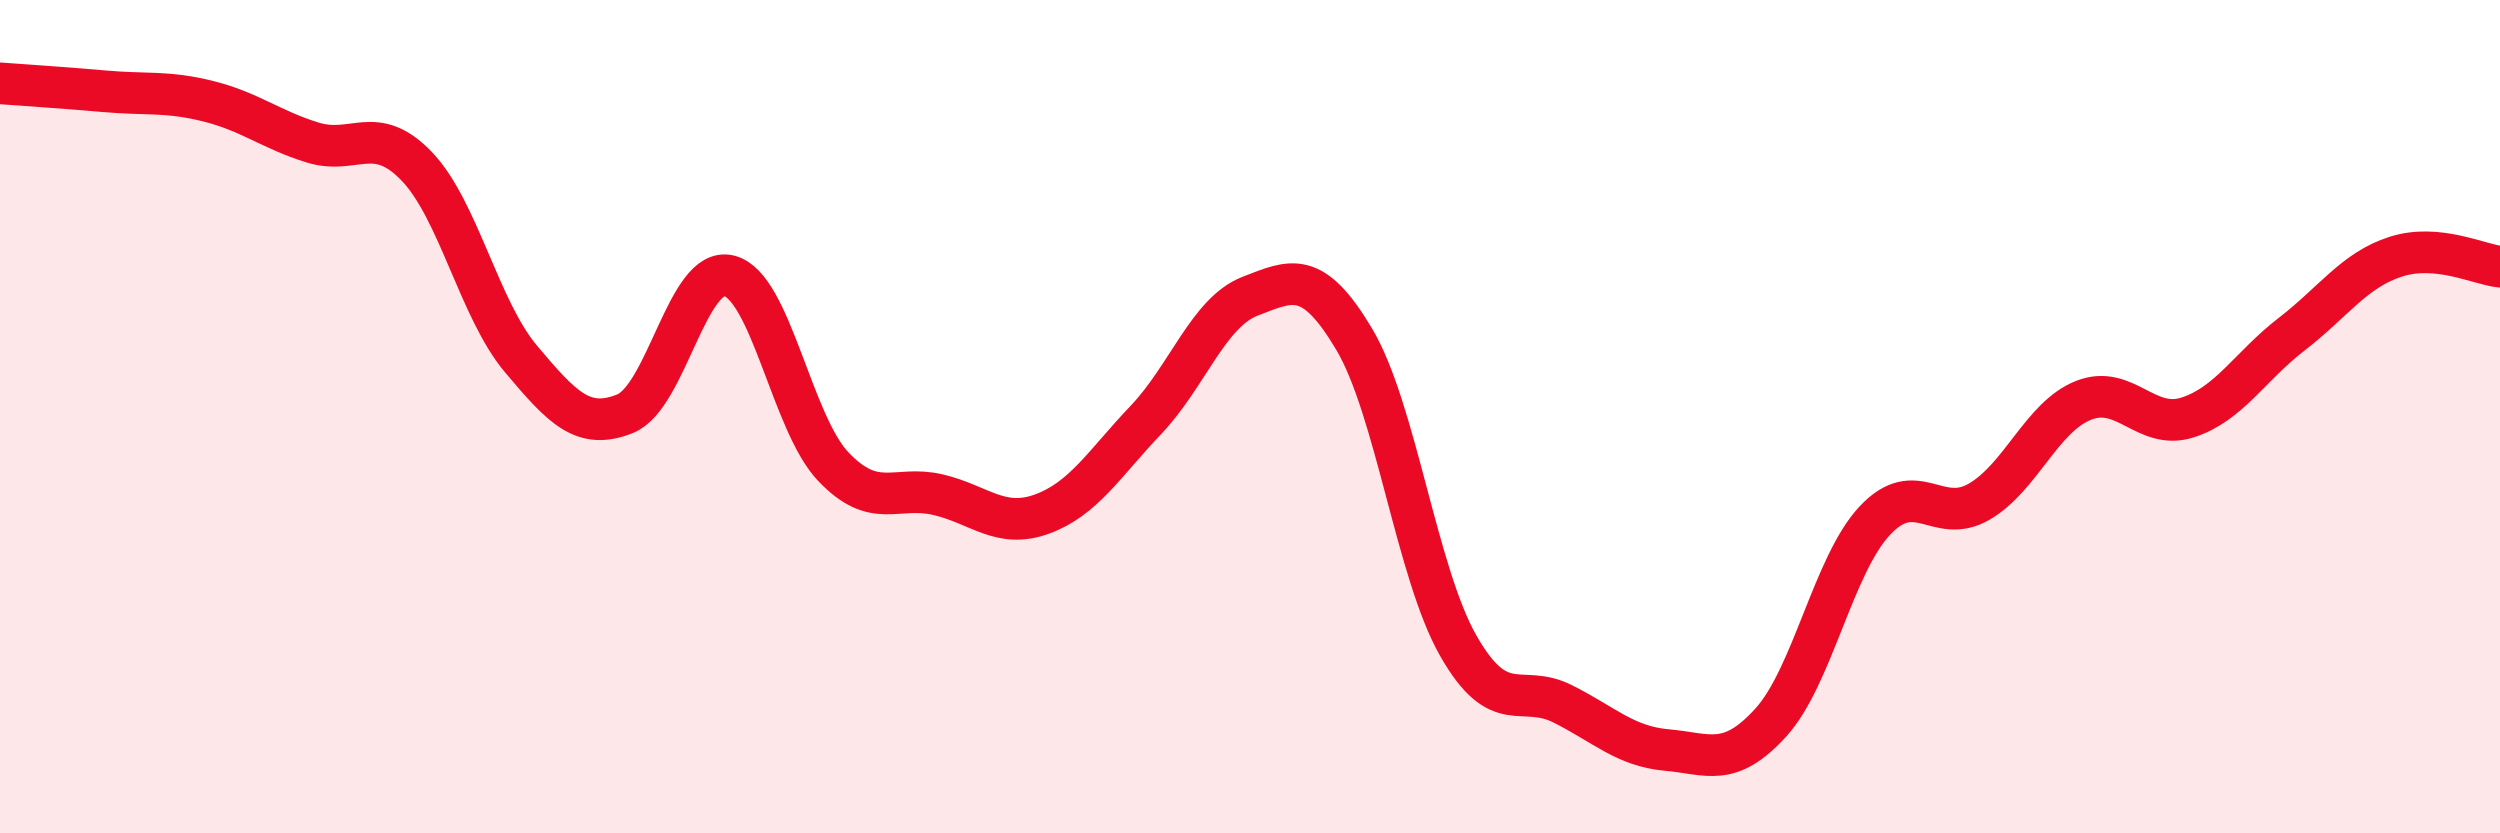
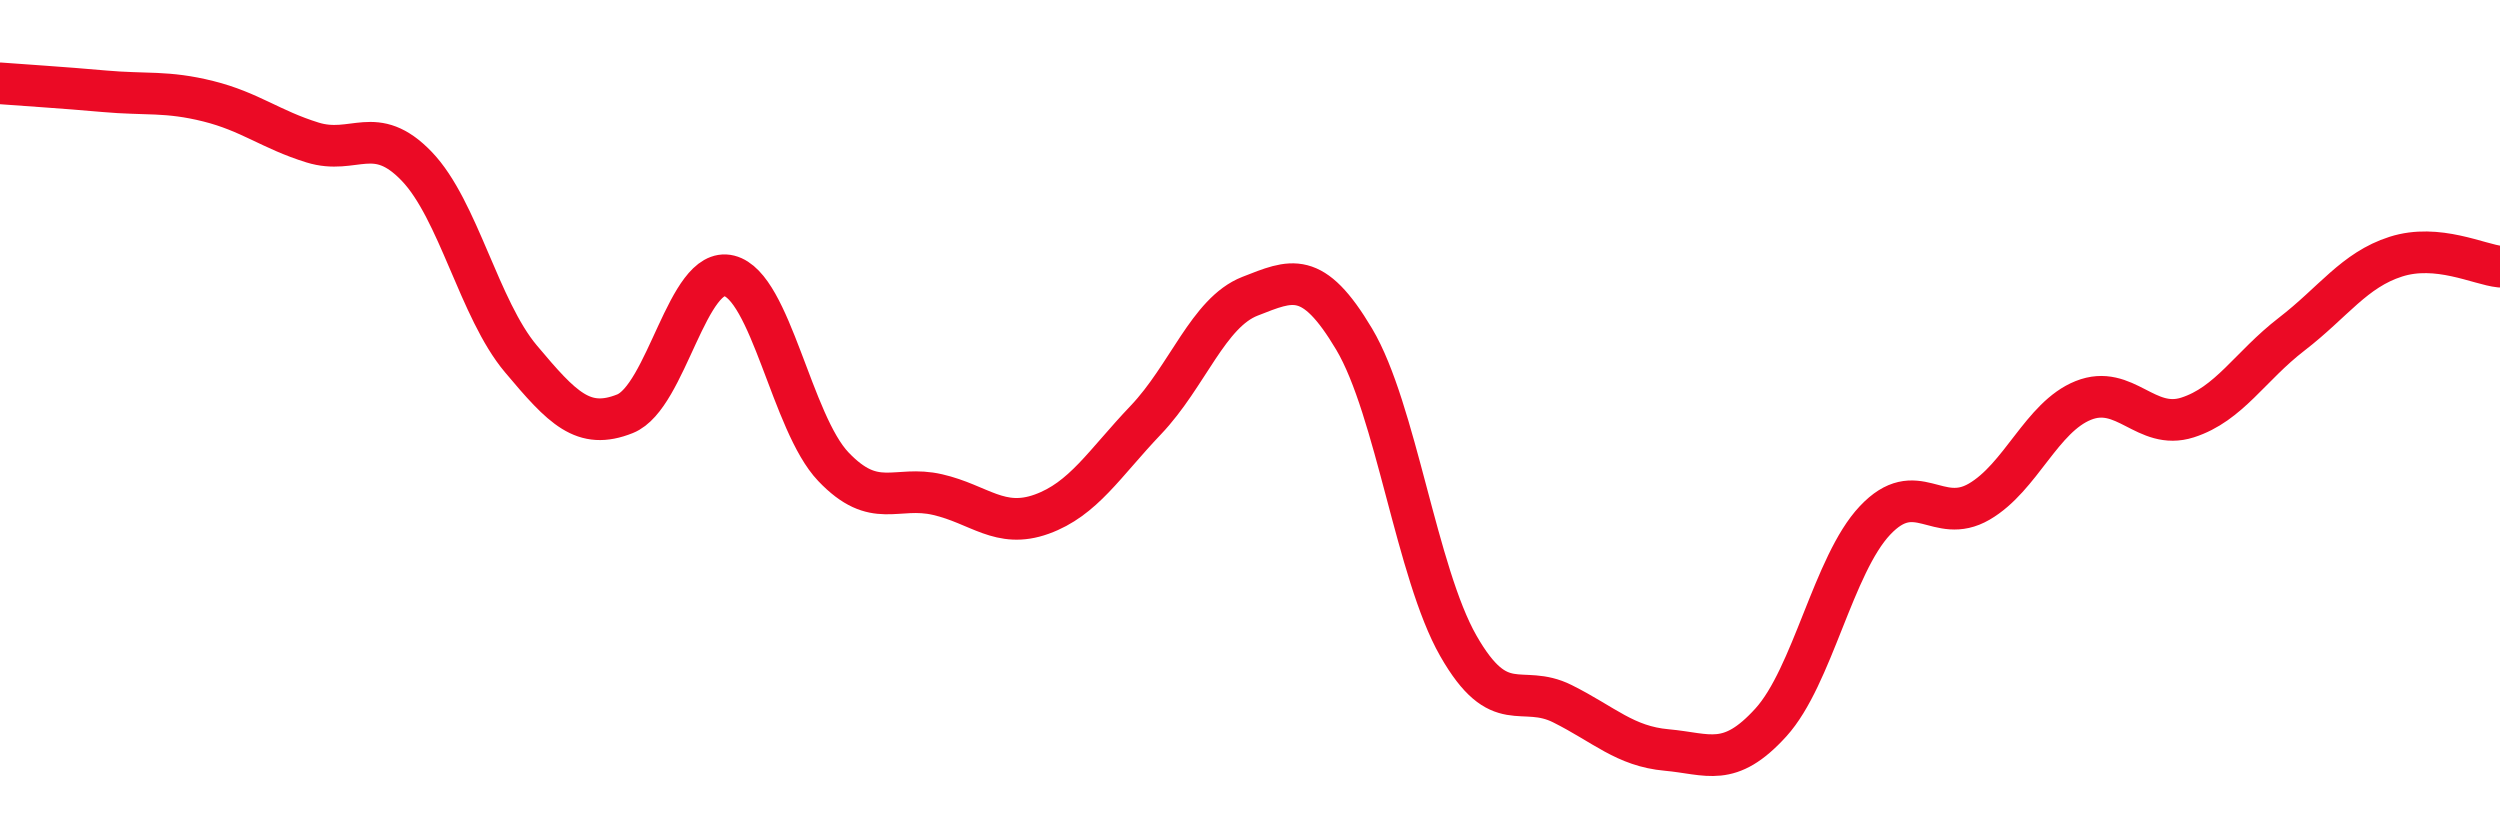
<svg xmlns="http://www.w3.org/2000/svg" width="60" height="20" viewBox="0 0 60 20">
-   <path d="M 0,2 C 0.5,2.04 1.5,2.1 2.5,2.19 C 3.5,2.28 4,2.18 5,2.43 C 6,2.68 6.5,3.11 7.5,3.42 C 8.5,3.73 9,2.95 10,3.99 C 11,5.03 11.5,7.42 12.5,8.61 C 13.5,9.8 14,10.33 15,9.93 C 16,9.53 16.5,6.37 17.5,6.62 C 18.5,6.87 19,10.15 20,11.2 C 21,12.25 21.5,11.64 22.5,11.87 C 23.5,12.1 24,12.7 25,12.34 C 26,11.98 26.5,11.13 27.5,10.08 C 28.5,9.03 29,7.5 30,7.11 C 31,6.72 31.5,6.46 32.5,8.14 C 33.5,9.82 34,13.75 35,15.5 C 36,17.25 36.5,16.39 37.5,16.89 C 38.5,17.39 39,17.91 40,18 C 41,18.09 41.5,18.44 42.5,17.34 C 43.5,16.24 44,13.55 45,12.49 C 46,11.43 46.5,12.62 47.5,12.04 C 48.5,11.46 49,10.01 50,9.61 C 51,9.21 51.5,10.34 52.5,10.02 C 53.5,9.7 54,8.79 55,8.02 C 56,7.25 56.5,6.48 57.5,6.16 C 58.5,5.84 59.5,6.35 60,6.4L60 20L0 20Z" fill="#EB0A25" opacity="0.1" stroke-linecap="round" stroke-linejoin="round" />
  <path d="M 0,2 C 0.5,2.04 1.5,2.1 2.5,2.19 C 3.5,2.28 4,2.18 5,2.43 C 6,2.68 6.5,3.11 7.5,3.42 C 8.5,3.73 9,2.95 10,3.99 C 11,5.03 11.5,7.42 12.5,8.61 C 13.5,9.8 14,10.33 15,9.93 C 16,9.53 16.5,6.37 17.5,6.62 C 18.5,6.87 19,10.15 20,11.2 C 21,12.25 21.5,11.64 22.5,11.87 C 23.5,12.1 24,12.7 25,12.34 C 26,11.98 26.5,11.13 27.5,10.08 C 28.5,9.03 29,7.5 30,7.11 C 31,6.72 31.5,6.46 32.5,8.14 C 33.5,9.82 34,13.75 35,15.5 C 36,17.25 36.5,16.39 37.5,16.89 C 38.5,17.39 39,17.91 40,18 C 41,18.09 41.5,18.44 42.5,17.34 C 43.5,16.24 44,13.55 45,12.49 C 46,11.43 46.5,12.62 47.5,12.04 C 48.5,11.46 49,10.01 50,9.61 C 51,9.21 51.5,10.34 52.5,10.02 C 53.5,9.7 54,8.79 55,8.02 C 56,7.25 56.5,6.48 57.5,6.16 C 58.5,5.84 59.5,6.35 60,6.4" stroke="#EB0A25" stroke-width="1" fill="none" stroke-linecap="round" stroke-linejoin="round" />
</svg>